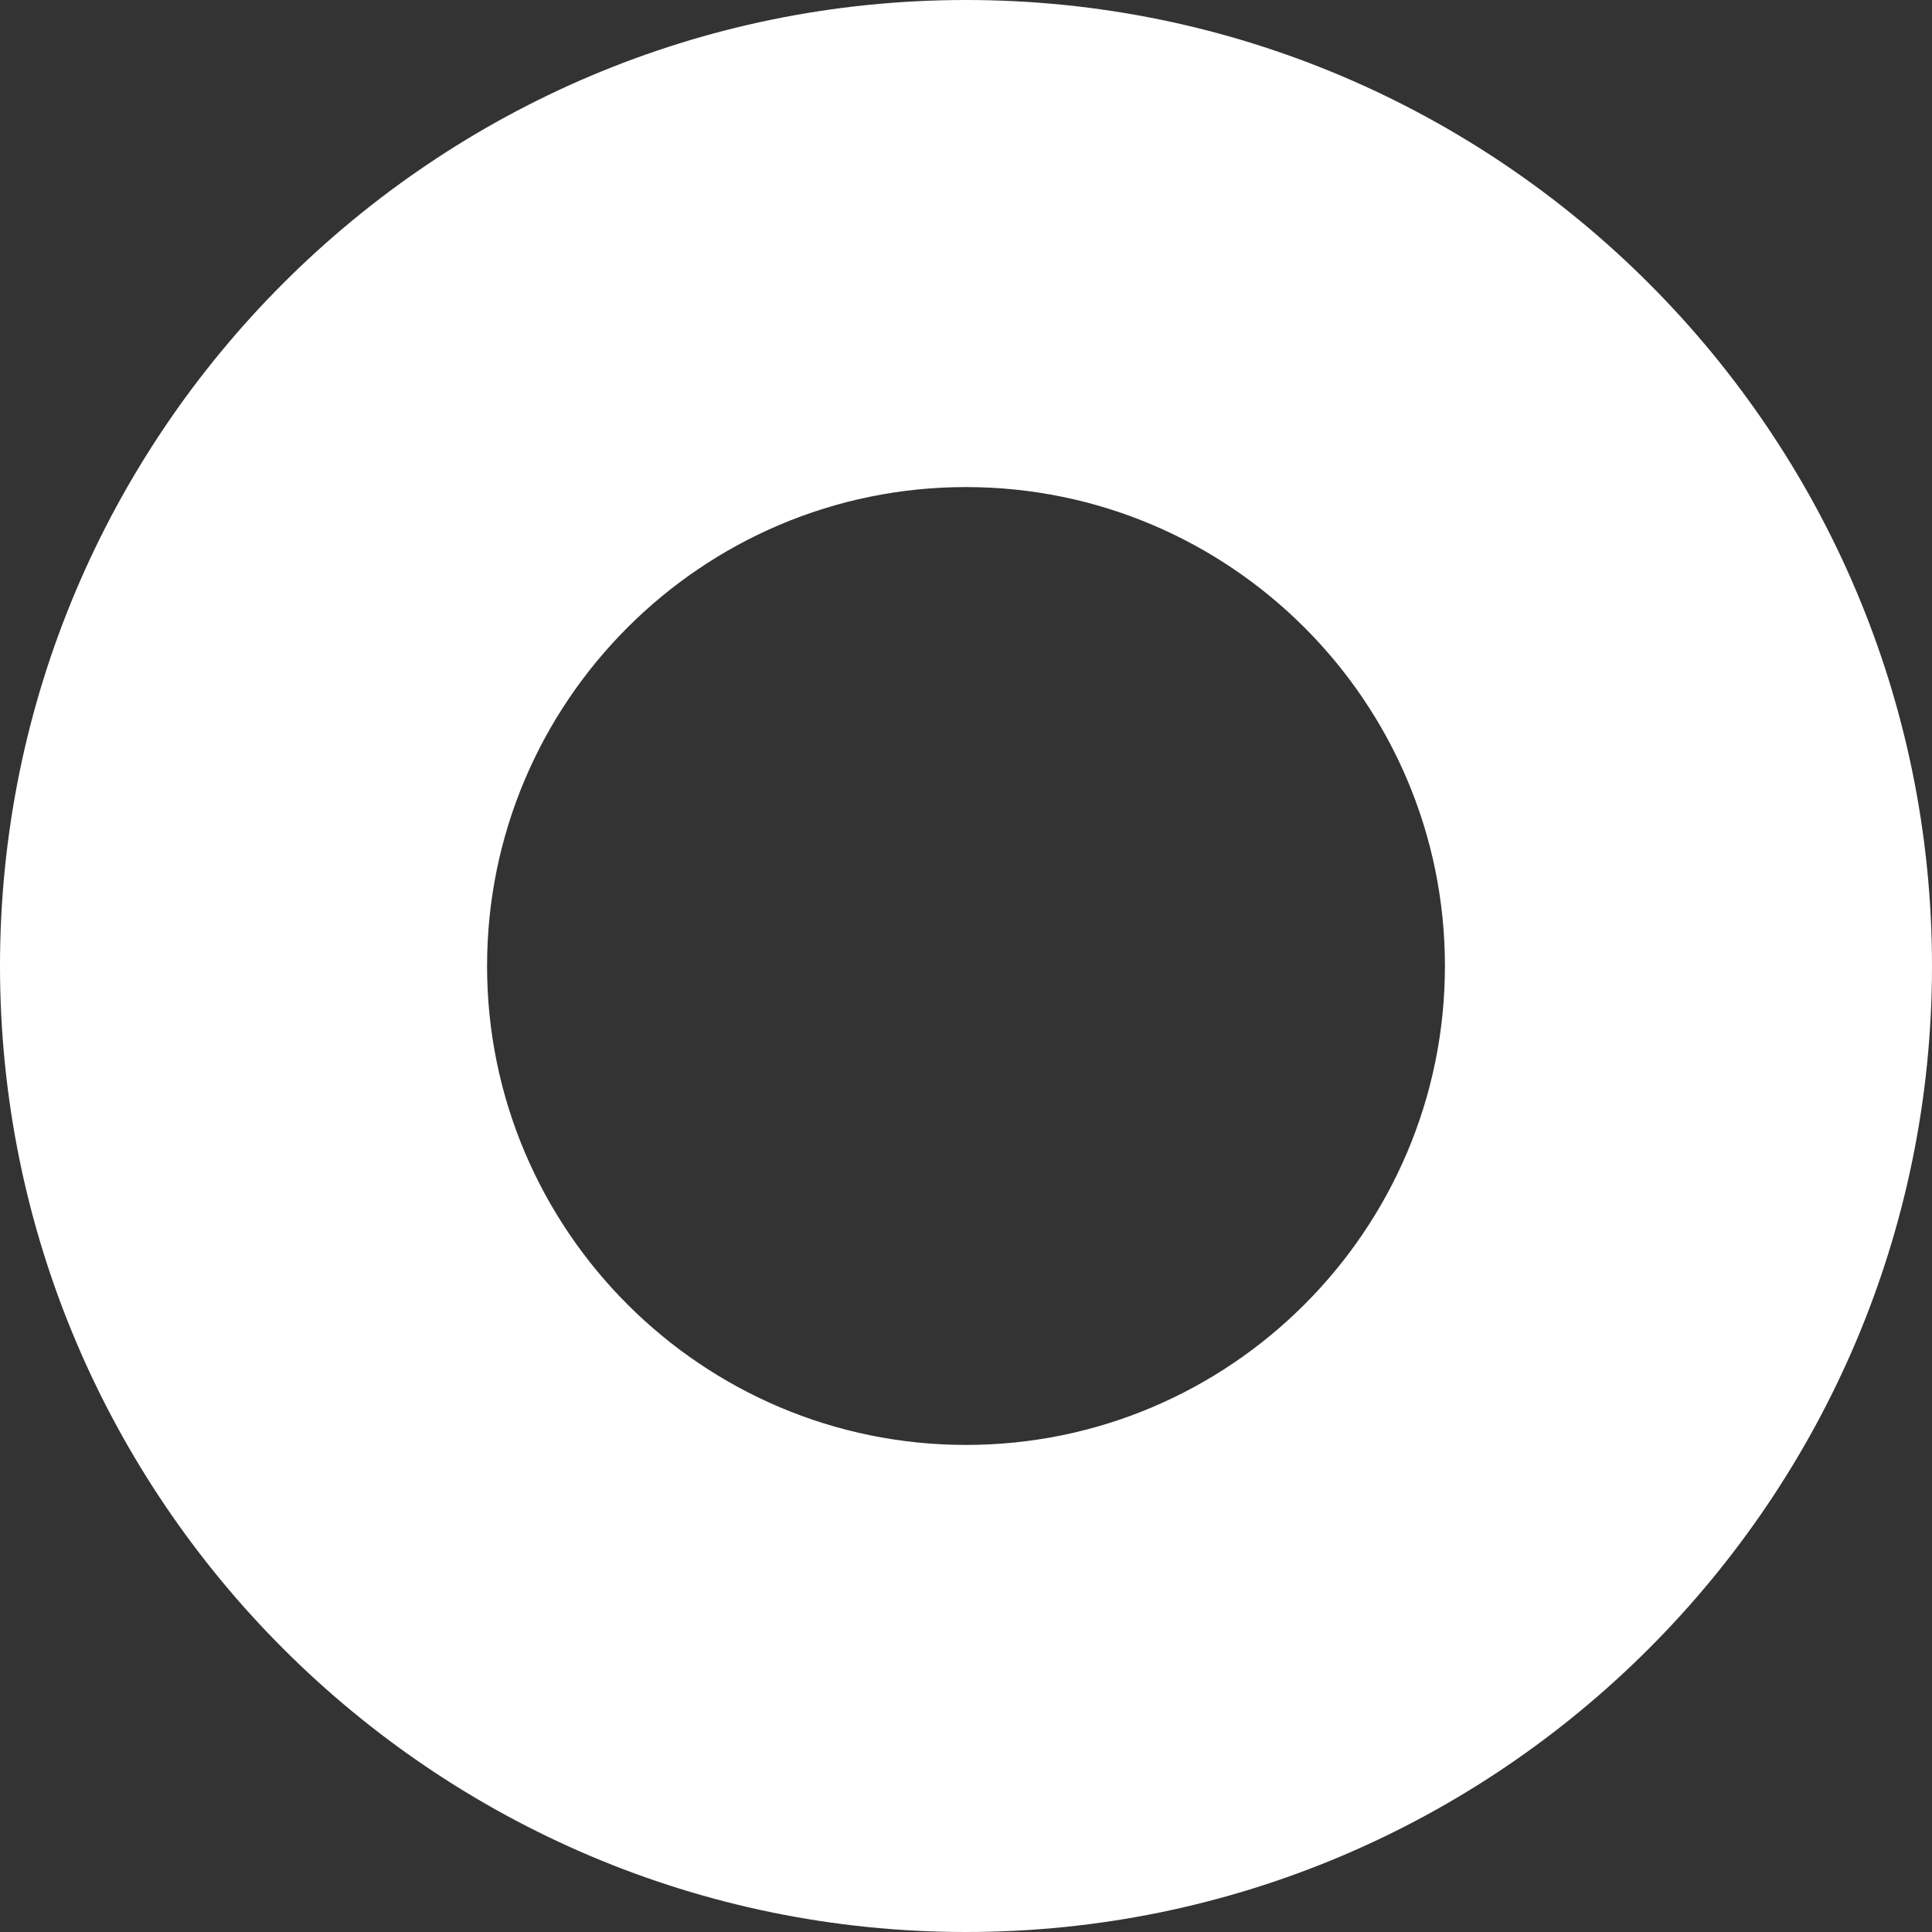
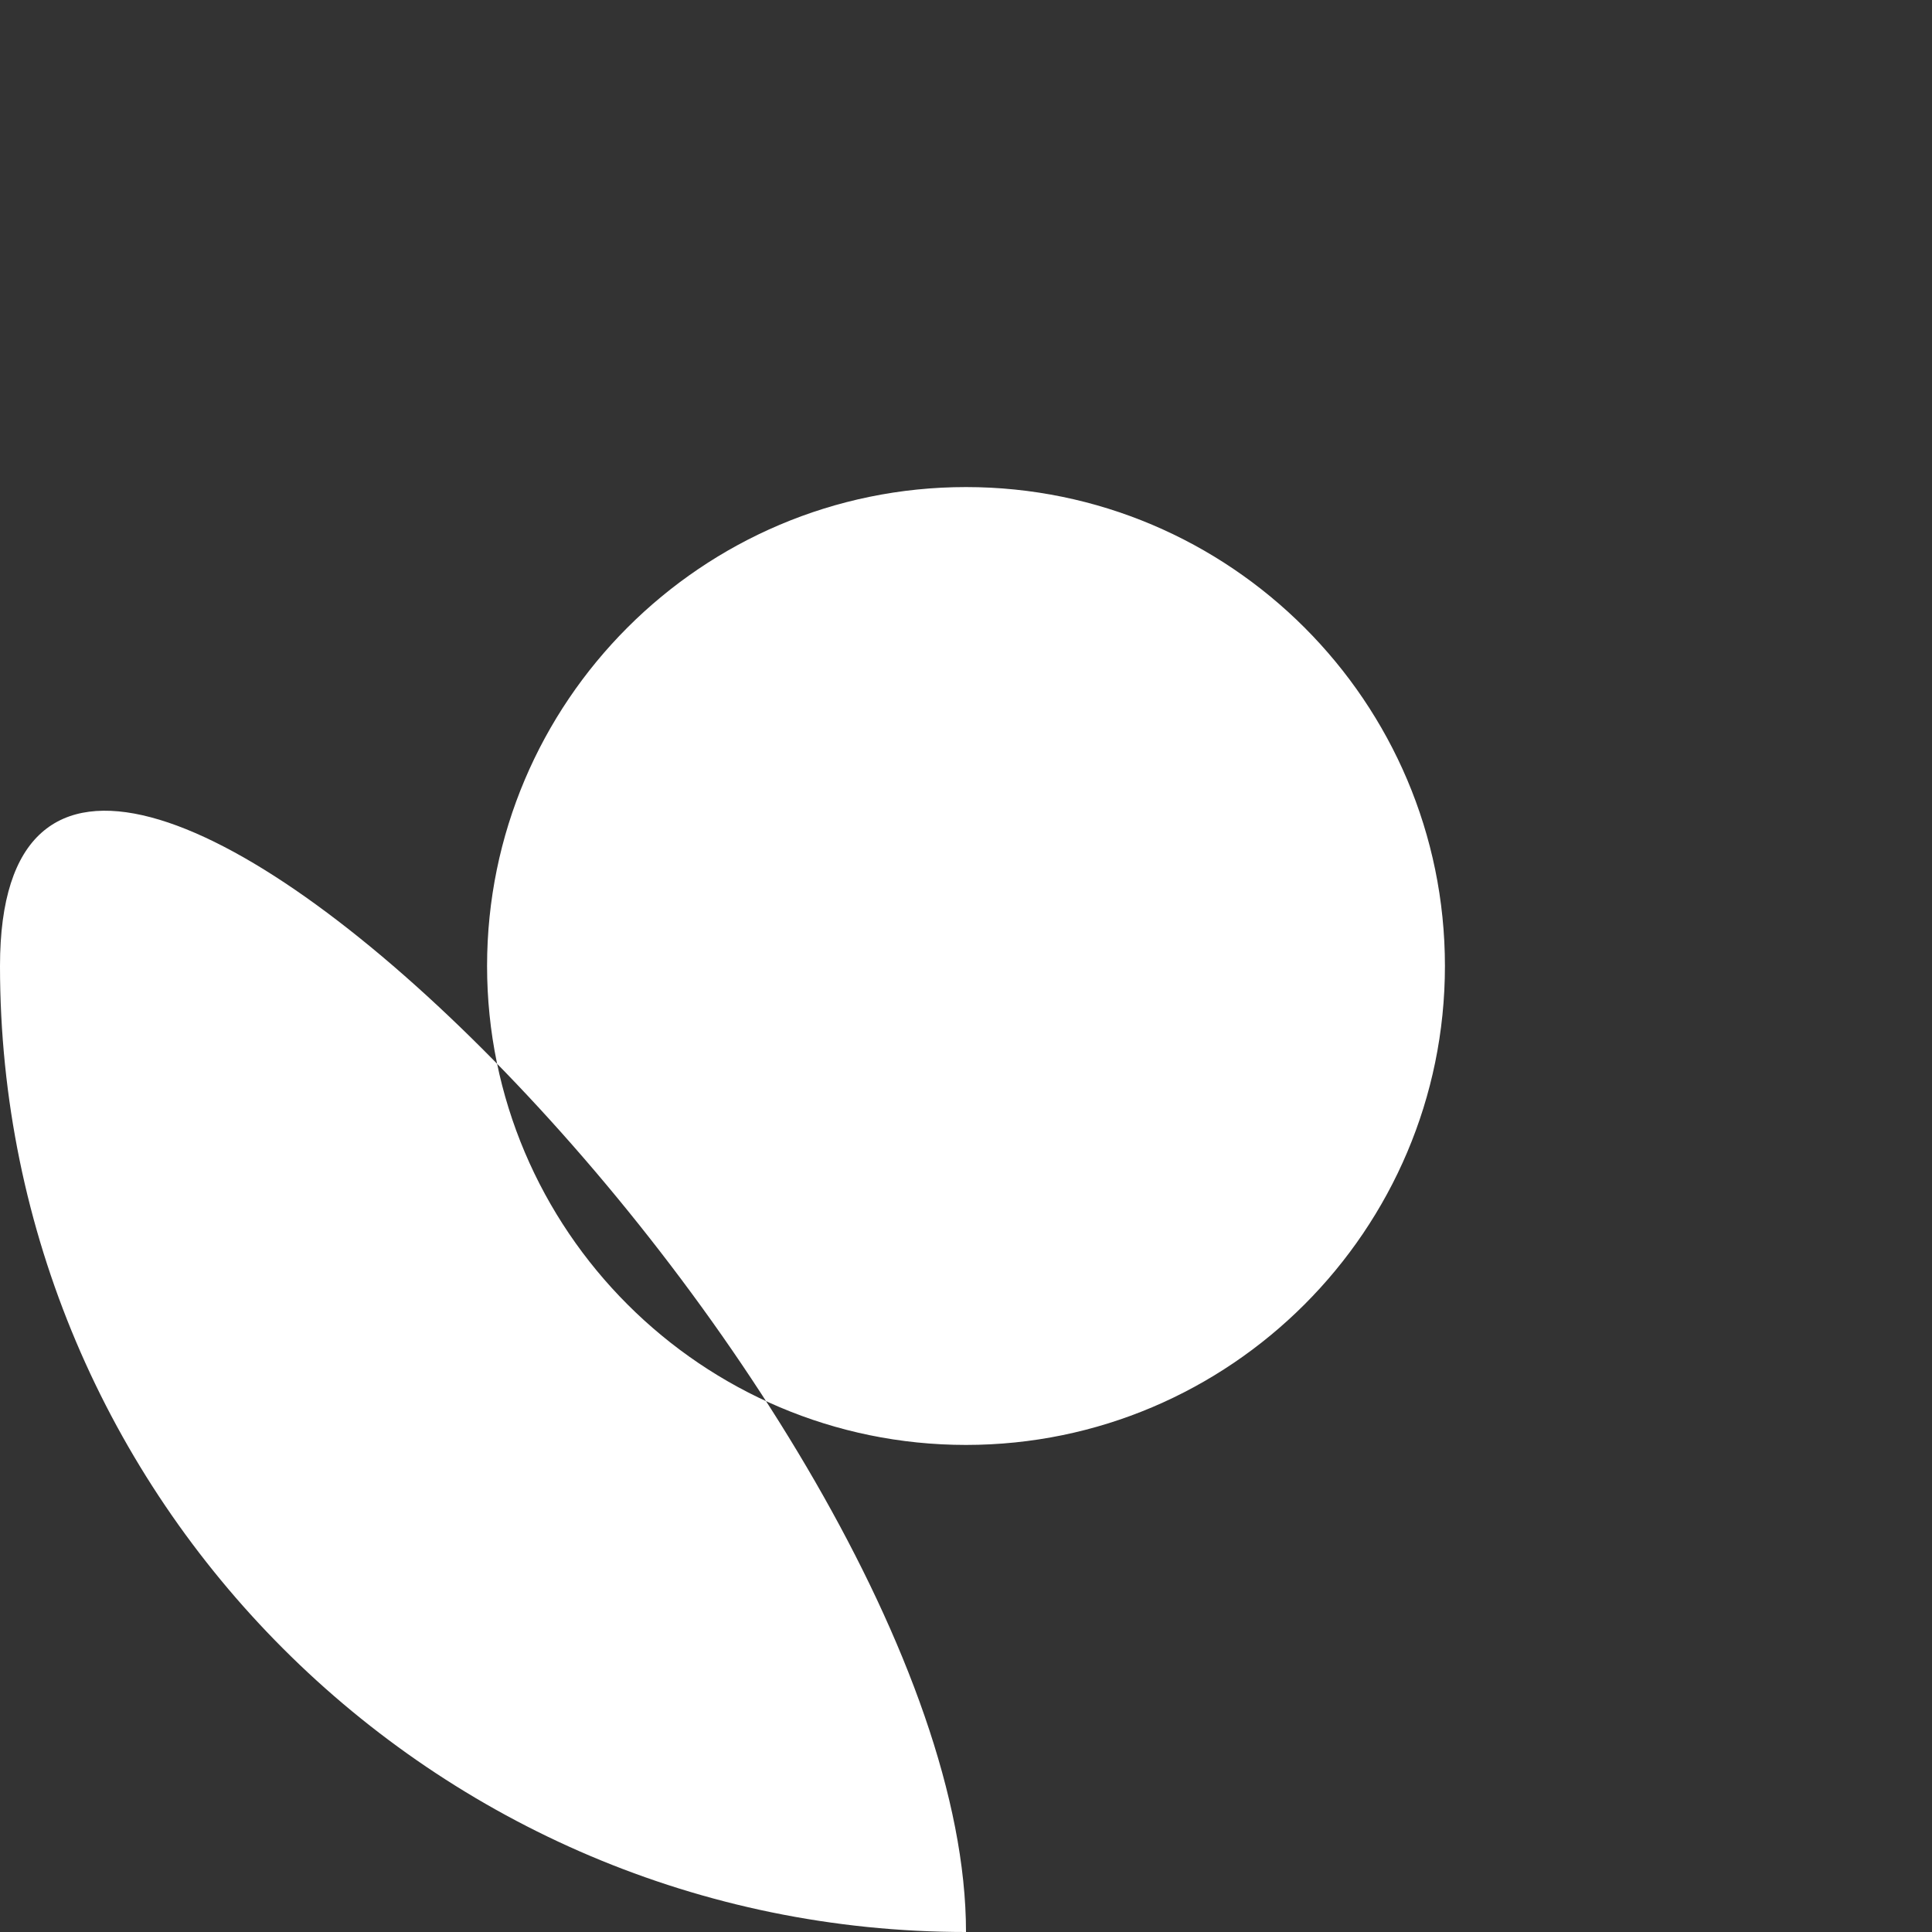
<svg xmlns="http://www.w3.org/2000/svg" id="Layer_2" viewBox="0 0 185.2 185.2">
  <rect x="0" y="0" width="185.2" height="185.2" fill="#333333" stroke="none" />
  <defs>
    <style>.cls-1{fill:#fff;}</style>
  </defs>
  <g id="Layer_1-2">
-     <path class="cls-1" d="M92.6,185.2C41.54,185.2,0,143.66,0,92.6S41.54,0,92.6,0s92.6,41.54,92.6,92.6-41.54,92.6-92.6,92.6Zm0-138.51c-25.32,0-45.91,20.6-45.91,45.91s20.6,45.91,45.91,45.91,45.91-20.6,45.91-45.91-20.6-45.91-45.91-45.91Z" />
+     <path class="cls-1" d="M92.6,185.2C41.54,185.2,0,143.66,0,92.6s92.6,41.54,92.6,92.6-41.54,92.6-92.6,92.6Zm0-138.51c-25.32,0-45.91,20.6-45.91,45.91s20.6,45.91,45.91,45.91,45.91-20.6,45.91-45.91-20.6-45.91-45.91-45.91Z" />
  </g>
</svg>